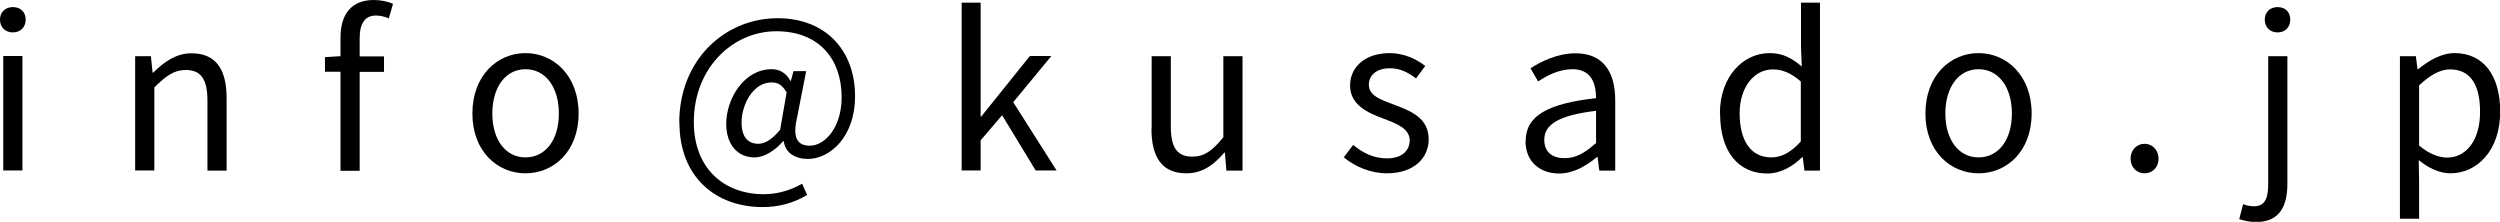
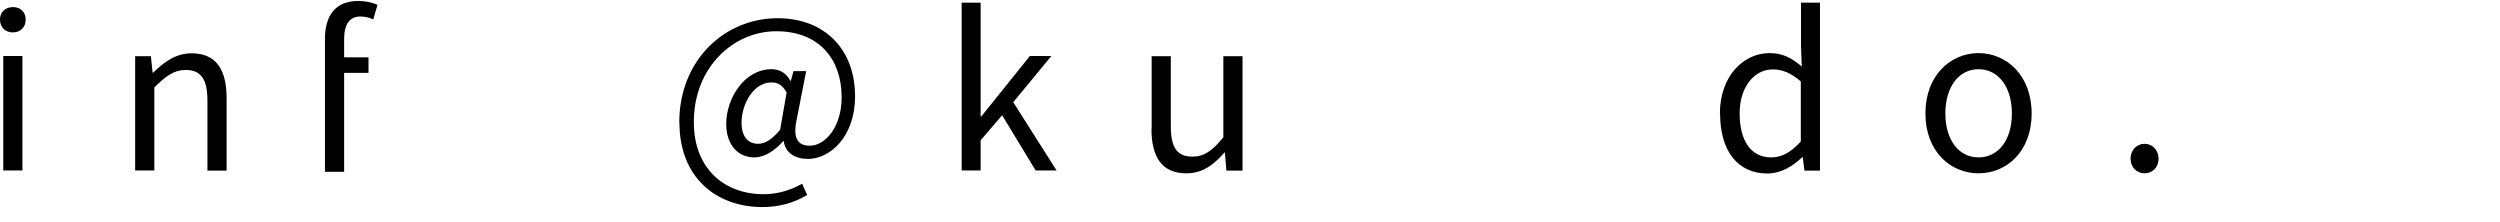
<svg xmlns="http://www.w3.org/2000/svg" id="_レイヤー_2" viewBox="0 0 130.4 11.57">
  <g id="_レイヤー_1-2">
    <path d="m0,1.02C0,.64.27.37.67.37s.67.26.67.65c0,.41-.28.67-.67.67s-.67-.26-.67-.67Zm.17,1.9h1v5.97H.17V2.93Z" />
    <path d="m7.04,2.93h.83l.09.86h.03c.57-.56,1.19-1.01,2-1.01,1.25,0,1.83.81,1.83,2.34v3.78h-1v-3.65c0-1.12-.34-1.6-1.13-1.6-.62,0-1.03.31-1.64.91v4.33h-1V2.93Z" />
-     <path d="m17.76,3.74h-.81v-.76l.81-.05v-.96c0-1.21.55-1.97,1.74-1.97.36,0,.73.08,1,.2l-.22.76c-.22-.1-.46-.15-.67-.15-.57,0-.85.41-.85,1.18v.95h1.27v.81h-1.27v5.16h-1V3.74Z" />
-     <path d="m24.64,5.92c0-1.99,1.31-3.15,2.77-3.15s2.77,1.16,2.77,3.15-1.31,3.12-2.77,3.12-2.77-1.14-2.77-3.12Zm4.51,0c0-1.38-.7-2.31-1.74-2.31s-1.73.94-1.73,2.31.69,2.29,1.73,2.29,1.74-.91,1.74-2.29Z" />
+     <path d="m17.76,3.74h-.81v-.76v-.96c0-1.21.55-1.97,1.74-1.97.36,0,.73.08,1,.2l-.22.76c-.22-.1-.46-.15-.67-.15-.57,0-.85.41-.85,1.18v.95h1.27v.81h-1.27v5.16h-1V3.74Z" />
    <path d="m35.43,6.4c0-3.29,2.39-5.45,5.13-5.45,2.48,0,4.04,1.65,4.04,4.07,0,2.15-1.34,3.27-2.45,3.27-.67,0-1.19-.31-1.27-.93h-.03c-.4.47-.96.85-1.5.85-.84,0-1.47-.63-1.47-1.75,0-1.3.92-2.85,2.37-2.85.42,0,.76.2.98.61h.02l.14-.51h.66l-.48,2.45c-.23.99,0,1.44.67,1.44.78,0,1.66-.94,1.66-2.53,0-1.99-1.18-3.44-3.41-3.44s-4.3,1.87-4.3,4.74c0,2.4,1.56,3.76,3.65,3.76.75,0,1.45-.23,2-.55l.26.59c-.72.43-1.49.63-2.33.63-2.41,0-4.33-1.54-4.33-4.4Zm5.26.38l.34-1.96c-.23-.39-.45-.52-.79-.52-.97,0-1.56,1.17-1.56,2.09,0,.79.37,1.11.87,1.11.34,0,.72-.22,1.14-.73Z" />
    <path d="m50.16.14h.99v5.94h.03l2.54-3.16h1.12l-1.99,2.41,2.26,3.56h-1.09l-1.75-2.88-1.12,1.31v1.57h-.99V.14Z" />
    <path d="m60.07,6.71v-3.78h1v3.66c0,1.11.33,1.58,1.12,1.58.62,0,1.04-.3,1.62-1.01V2.93h1v5.97h-.84l-.08-.94h-.03c-.56.65-1.15,1.08-1.98,1.08-1.25,0-1.82-.81-1.82-2.33Z" />
-     <path d="m70.08,8.22l.5-.66c.52.42,1.06.7,1.77.7.79,0,1.18-.42,1.18-.94,0-.62-.7-.88-1.36-1.13-.84-.31-1.75-.72-1.75-1.73,0-.95.77-1.69,2.07-1.69.74,0,1.39.31,1.85.67l-.48.65c-.41-.31-.83-.53-1.35-.53-.76,0-1.11.4-1.11.86,0,.57.62.78,1.29,1.03.87.33,1.83.68,1.83,1.82,0,.97-.77,1.77-2.18,1.77-.85,0-1.66-.35-2.23-.82Z" />
-     <path d="m79.58,7.35c0-1.3,1.13-1.95,3.67-2.23,0-.77-.25-1.51-1.23-1.51-.69,0-1.32.32-1.79.64l-.4-.69c.55-.35,1.4-.78,2.35-.78,1.45,0,2.07.98,2.07,2.45v3.67h-.83l-.09-.71h-.03c-.57.47-1.24.86-1.98.86-1,0-1.75-.62-1.75-1.69Zm3.67.1v-1.67c-2.01.24-2.7.74-2.7,1.51,0,.68.46.96,1.06.96s1.06-.28,1.64-.79Z" />
    <path d="m89.71,5.92c0-1.94,1.22-3.15,2.59-3.15.7,0,1.16.26,1.68.7l-.04-1.03V.14h.99v8.76h-.81l-.09-.7h-.03c-.47.46-1.1.85-1.82.85-1.5,0-2.46-1.13-2.46-3.12Zm4.22,1.46v-3.13c-.52-.45-.97-.63-1.46-.63-.97,0-1.73.92-1.73,2.29,0,1.44.59,2.3,1.65,2.3.55,0,1.03-.27,1.54-.83Z" />
    <path d="m100.43,5.92c0-1.99,1.31-3.15,2.77-3.15s2.77,1.16,2.77,3.15-1.31,3.12-2.77,3.12-2.77-1.14-2.77-3.12Zm4.51,0c0-1.38-.7-2.31-1.74-2.31s-1.73.94-1.73,2.31.69,2.29,1.73,2.29,1.74-.91,1.74-2.29Z" />
    <path d="m111.13,8.28c0-.46.33-.78.73-.78s.73.32.73.78-.33.76-.73.76-.73-.31-.73-.76Z" />
-     <path d="m116.8,11.42l.2-.77c.15.06.35.11.57.11.59,0,.74-.45.74-1.18V2.93h1v6.66c0,1.22-.45,1.99-1.63,1.99-.36,0-.67-.08-.88-.15Zm1.33-10.4c0-.38.27-.65.67-.65s.66.26.66.65c0,.41-.27.67-.66.67s-.67-.26-.67-.67Z" />
-     <path d="m125.18,2.93h.83l.09.68h.03c.54-.44,1.21-.84,1.9-.84,1.54,0,2.38,1.21,2.38,3.05,0,2.05-1.22,3.22-2.6,3.22-.54,0-1.11-.25-1.65-.69l.02,1.04v2.02h-1V2.93Zm4.18,2.9c0-1.32-.44-2.21-1.57-2.21-.51,0-1.02.29-1.61.83v3.14c.54.46,1.07.63,1.46.63.99,0,1.72-.89,1.72-2.38Z" />
  </g>
</svg>